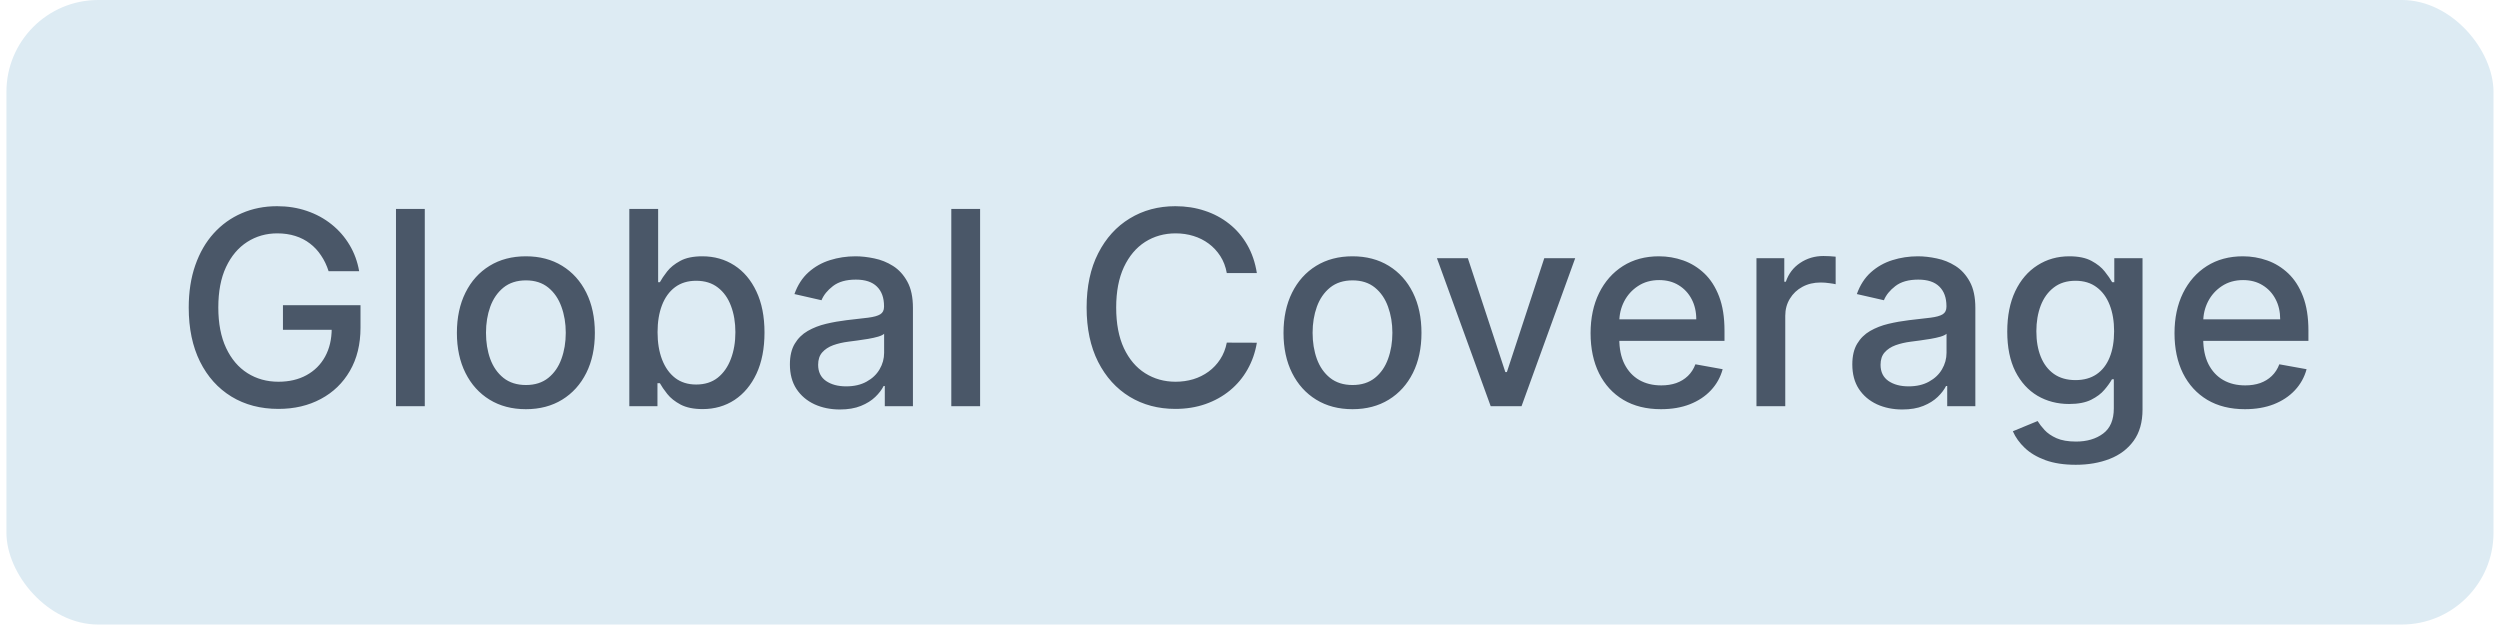
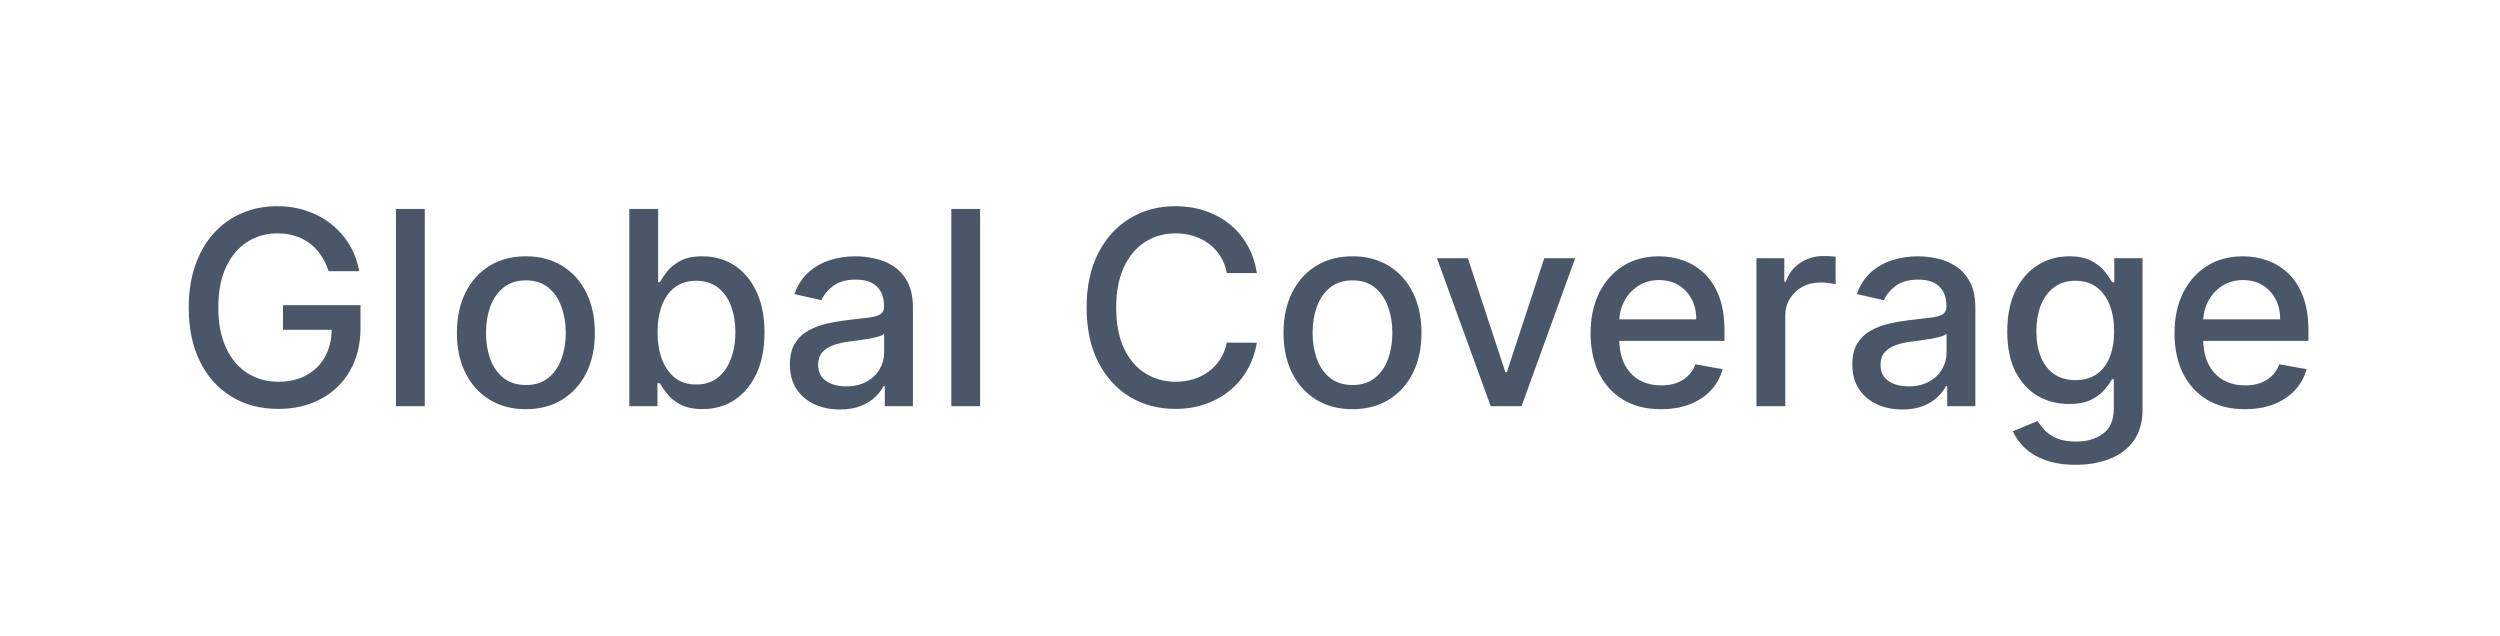
<svg xmlns="http://www.w3.org/2000/svg" width="173" height="44" viewBox="0 0 173 44" fill="none">
-   <rect x="0.445" width="172.106" height="43.218" rx="6.354" fill="#DDEBF3" />
  <path d="M22.74 18.769C22.611 18.365 22.438 18.002 22.22 17.682C22.007 17.358 21.751 17.082 21.454 16.856C21.156 16.625 20.816 16.449 20.434 16.329C20.056 16.209 19.64 16.149 19.187 16.149C18.418 16.149 17.725 16.347 17.107 16.742C16.489 17.138 16 17.718 15.64 18.482C15.284 19.242 15.107 20.174 15.107 21.276C15.107 22.383 15.287 23.318 15.647 24.083C16.007 24.847 16.5 25.427 17.127 25.823C17.753 26.218 18.467 26.416 19.267 26.416C20.009 26.416 20.656 26.265 21.207 25.963C21.762 25.66 22.191 25.234 22.494 24.683C22.8 24.127 22.954 23.474 22.954 22.723L23.487 22.823H19.58V21.122H24.947V22.676C24.947 23.823 24.703 24.818 24.214 25.663C23.729 26.503 23.058 27.152 22.2 27.609C21.347 28.067 20.369 28.296 19.267 28.296C18.031 28.296 16.947 28.012 16.014 27.443C15.085 26.874 14.36 26.067 13.84 25.023C13.32 23.974 13.06 22.729 13.06 21.289C13.06 20.2 13.211 19.222 13.513 18.356C13.816 17.489 14.24 16.753 14.787 16.149C15.338 15.54 15.985 15.076 16.727 14.756C17.474 14.431 18.289 14.269 19.174 14.269C19.911 14.269 20.598 14.378 21.234 14.596C21.874 14.813 22.442 15.122 22.94 15.522C23.443 15.922 23.858 16.398 24.187 16.949C24.516 17.496 24.738 18.102 24.854 18.769H22.74ZM29.395 14.456V28.109H27.402V14.456H29.395ZM36.391 28.316C35.431 28.316 34.593 28.096 33.877 27.656C33.162 27.216 32.606 26.6 32.211 25.809C31.815 25.018 31.617 24.094 31.617 23.036C31.617 21.974 31.815 21.045 32.211 20.249C32.606 19.454 33.162 18.836 33.877 18.396C34.593 17.956 35.431 17.736 36.391 17.736C37.351 17.736 38.189 17.956 38.904 18.396C39.62 18.836 40.175 19.454 40.571 20.249C40.966 21.045 41.164 21.974 41.164 23.036C41.164 24.094 40.966 25.018 40.571 25.809C40.175 26.6 39.62 27.216 38.904 27.656C38.189 28.096 37.351 28.316 36.391 28.316ZM36.397 26.643C37.02 26.643 37.535 26.478 37.944 26.149C38.353 25.82 38.655 25.383 38.851 24.836C39.051 24.289 39.151 23.687 39.151 23.029C39.151 22.376 39.051 21.776 38.851 21.229C38.655 20.678 38.353 20.236 37.944 19.902C37.535 19.569 37.02 19.402 36.397 19.402C35.771 19.402 35.251 19.569 34.837 19.902C34.428 20.236 34.124 20.678 33.924 21.229C33.728 21.776 33.631 22.376 33.631 23.029C33.631 23.687 33.728 24.289 33.924 24.836C34.124 25.383 34.428 25.82 34.837 26.149C35.251 26.478 35.771 26.643 36.397 26.643ZM43.549 28.109V14.456H45.543V19.529H45.663C45.778 19.316 45.945 19.069 46.163 18.789C46.38 18.509 46.683 18.265 47.069 18.056C47.456 17.842 47.967 17.736 48.603 17.736C49.429 17.736 50.167 17.945 50.816 18.362C51.465 18.78 51.974 19.382 52.343 20.169C52.716 20.956 52.903 21.902 52.903 23.009C52.903 24.116 52.718 25.065 52.35 25.856C51.981 26.643 51.474 27.249 50.83 27.676C50.185 28.098 49.45 28.309 48.623 28.309C48.001 28.309 47.492 28.205 47.096 27.996C46.705 27.787 46.398 27.543 46.176 27.263C45.954 26.983 45.783 26.734 45.663 26.516H45.496V28.109H43.549ZM45.503 22.989C45.503 23.709 45.607 24.34 45.816 24.883C46.025 25.425 46.327 25.849 46.723 26.156C47.118 26.458 47.603 26.609 48.176 26.609C48.772 26.609 49.27 26.451 49.669 26.136C50.069 25.816 50.372 25.383 50.576 24.836C50.785 24.289 50.889 23.674 50.889 22.989C50.889 22.314 50.787 21.707 50.583 21.169C50.383 20.631 50.081 20.207 49.676 19.896C49.276 19.585 48.776 19.429 48.176 19.429C47.598 19.429 47.109 19.578 46.709 19.876C46.314 20.174 46.014 20.589 45.809 21.122C45.605 21.656 45.503 22.278 45.503 22.989ZM58.121 28.336C57.472 28.336 56.886 28.216 56.361 27.976C55.837 27.732 55.421 27.378 55.115 26.916C54.812 26.454 54.661 25.887 54.661 25.216C54.661 24.638 54.772 24.163 54.995 23.789C55.217 23.416 55.517 23.12 55.895 22.902C56.273 22.685 56.695 22.52 57.161 22.409C57.628 22.298 58.104 22.214 58.588 22.156C59.202 22.085 59.699 22.027 60.081 21.983C60.464 21.934 60.742 21.856 60.915 21.749C61.088 21.642 61.175 21.469 61.175 21.229V21.183C61.175 20.6 61.01 20.149 60.681 19.829C60.357 19.509 59.873 19.349 59.228 19.349C58.557 19.349 58.028 19.498 57.641 19.796C57.259 20.089 56.995 20.416 56.848 20.776L54.975 20.349C55.197 19.727 55.521 19.225 55.948 18.842C56.379 18.456 56.875 18.176 57.435 18.002C57.995 17.825 58.584 17.736 59.202 17.736C59.61 17.736 60.044 17.785 60.502 17.882C60.964 17.976 61.395 18.149 61.795 18.402C62.199 18.656 62.53 19.018 62.788 19.489C63.046 19.956 63.175 20.562 63.175 21.309V28.109H61.228V26.709H61.148C61.019 26.967 60.826 27.221 60.568 27.469C60.31 27.718 59.979 27.925 59.575 28.089C59.17 28.254 58.686 28.336 58.121 28.336ZM58.555 26.736C59.106 26.736 59.577 26.627 59.968 26.409C60.364 26.192 60.664 25.907 60.868 25.556C61.077 25.2 61.181 24.82 61.181 24.416V23.096C61.11 23.167 60.973 23.234 60.768 23.296C60.568 23.354 60.339 23.405 60.081 23.449C59.824 23.489 59.573 23.527 59.328 23.563C59.084 23.594 58.879 23.62 58.715 23.643C58.328 23.692 57.975 23.774 57.655 23.889C57.339 24.005 57.086 24.172 56.895 24.389C56.708 24.603 56.615 24.887 56.615 25.243C56.615 25.736 56.797 26.109 57.161 26.363C57.526 26.612 57.99 26.736 58.555 26.736ZM67.823 14.456V28.109H65.83V14.456H67.823ZM86.974 18.896H84.894C84.814 18.451 84.665 18.06 84.447 17.722C84.229 17.385 83.963 17.098 83.647 16.862C83.332 16.627 82.978 16.449 82.587 16.329C82.201 16.209 81.789 16.149 81.354 16.149C80.567 16.149 79.863 16.347 79.24 16.742C78.623 17.138 78.134 17.718 77.774 18.482C77.418 19.247 77.24 20.18 77.24 21.282C77.24 22.394 77.418 23.331 77.774 24.096C78.134 24.86 78.625 25.438 79.247 25.829C79.869 26.22 80.569 26.416 81.347 26.416C81.778 26.416 82.187 26.358 82.574 26.243C82.965 26.123 83.318 25.947 83.634 25.716C83.949 25.485 84.216 25.203 84.434 24.869C84.656 24.532 84.809 24.145 84.894 23.709L86.974 23.716C86.863 24.387 86.647 25.005 86.327 25.569C86.012 26.129 85.605 26.614 85.107 27.023C84.614 27.427 84.049 27.741 83.414 27.963C82.778 28.185 82.085 28.296 81.334 28.296C80.151 28.296 79.098 28.016 78.174 27.456C77.249 26.892 76.52 26.085 75.987 25.036C75.458 23.987 75.194 22.736 75.194 21.282C75.194 19.825 75.46 18.573 75.994 17.529C76.527 16.48 77.256 15.676 78.18 15.116C79.105 14.551 80.156 14.269 81.334 14.269C82.058 14.269 82.734 14.373 83.361 14.582C83.992 14.787 84.558 15.089 85.061 15.489C85.563 15.885 85.978 16.369 86.307 16.942C86.636 17.511 86.858 18.162 86.974 18.896ZM93.593 28.316C92.632 28.316 91.795 28.096 91.079 27.656C90.364 27.216 89.808 26.6 89.412 25.809C89.017 25.018 88.819 24.094 88.819 23.036C88.819 21.974 89.017 21.045 89.412 20.249C89.808 19.454 90.364 18.836 91.079 18.396C91.795 17.956 92.632 17.736 93.593 17.736C94.552 17.736 95.39 17.956 96.106 18.396C96.822 18.836 97.377 19.454 97.773 20.249C98.168 21.045 98.366 21.974 98.366 23.036C98.366 24.094 98.168 25.018 97.773 25.809C97.377 26.6 96.822 27.216 96.106 27.656C95.39 28.096 94.552 28.316 93.593 28.316ZM93.599 26.643C94.221 26.643 94.737 26.478 95.146 26.149C95.555 25.82 95.857 25.383 96.053 24.836C96.253 24.289 96.353 23.687 96.353 23.029C96.353 22.376 96.253 21.776 96.053 21.229C95.857 20.678 95.555 20.236 95.146 19.902C94.737 19.569 94.221 19.402 93.599 19.402C92.972 19.402 92.453 19.569 92.039 19.902C91.63 20.236 91.326 20.678 91.126 21.229C90.93 21.776 90.832 22.376 90.832 23.029C90.832 23.687 90.93 24.289 91.126 24.836C91.326 25.383 91.63 25.82 92.039 26.149C92.453 26.478 92.972 26.643 93.599 26.643ZM109.003 17.869L105.29 28.109H103.156L99.436 17.869H101.576L104.17 25.749H104.276L106.863 17.869H109.003ZM114.941 28.316C113.933 28.316 113.064 28.101 112.335 27.669C111.61 27.234 111.05 26.623 110.655 25.836C110.264 25.045 110.068 24.118 110.068 23.056C110.068 22.007 110.264 21.082 110.655 20.282C111.05 19.482 111.601 18.858 112.308 18.409C113.019 17.96 113.85 17.736 114.801 17.736C115.379 17.736 115.939 17.831 116.482 18.022C117.024 18.213 117.51 18.514 117.942 18.922C118.373 19.331 118.713 19.863 118.962 20.516C119.211 21.165 119.335 21.954 119.335 22.883V23.589H111.195V22.096H117.382C117.382 21.571 117.275 21.107 117.062 20.703C116.848 20.294 116.548 19.971 116.162 19.736C115.779 19.5 115.33 19.382 114.815 19.382C114.255 19.382 113.766 19.52 113.348 19.796C112.935 20.067 112.615 20.422 112.388 20.863C112.166 21.298 112.055 21.771 112.055 22.282V23.449C112.055 24.134 112.175 24.716 112.415 25.196C112.659 25.676 112.999 26.043 113.435 26.296C113.87 26.545 114.379 26.669 114.961 26.669C115.339 26.669 115.684 26.616 115.995 26.509C116.306 26.398 116.575 26.234 116.802 26.016C117.028 25.798 117.202 25.529 117.322 25.209L119.208 25.549C119.057 26.105 118.786 26.592 118.395 27.009C118.008 27.423 117.522 27.745 116.935 27.976C116.353 28.203 115.688 28.316 114.941 28.316ZM121.547 28.109V17.869H123.473V19.496H123.58C123.767 18.945 124.096 18.511 124.567 18.196C125.042 17.876 125.58 17.716 126.18 17.716C126.305 17.716 126.451 17.72 126.62 17.729C126.794 17.738 126.929 17.749 127.027 17.762V19.669C126.947 19.647 126.805 19.622 126.6 19.596C126.396 19.565 126.191 19.549 125.987 19.549C125.516 19.549 125.096 19.649 124.727 19.849C124.362 20.045 124.073 20.318 123.86 20.669C123.647 21.016 123.54 21.411 123.54 21.856V28.109H121.547ZM131.64 28.336C130.991 28.336 130.405 28.216 129.88 27.976C129.356 27.732 128.94 27.378 128.634 26.916C128.331 26.454 128.18 25.887 128.18 25.216C128.18 24.638 128.291 24.163 128.514 23.789C128.736 23.416 129.036 23.12 129.414 22.902C129.791 22.685 130.214 22.52 130.68 22.409C131.147 22.298 131.623 22.214 132.107 22.156C132.72 22.085 133.218 22.027 133.6 21.983C133.983 21.934 134.26 21.856 134.434 21.749C134.607 21.642 134.694 21.469 134.694 21.229V21.183C134.694 20.6 134.529 20.149 134.2 19.829C133.876 19.509 133.392 19.349 132.747 19.349C132.076 19.349 131.547 19.498 131.16 19.796C130.778 20.089 130.514 20.416 130.367 20.776L128.494 20.349C128.716 19.727 129.04 19.225 129.467 18.842C129.898 18.456 130.394 18.176 130.954 18.002C131.514 17.825 132.103 17.736 132.72 17.736C133.129 17.736 133.563 17.785 134.02 17.882C134.483 17.976 134.914 18.149 135.314 18.402C135.718 18.656 136.049 19.018 136.307 19.489C136.565 19.956 136.694 20.562 136.694 21.309V28.109H134.747V26.709H134.667C134.538 26.967 134.345 27.221 134.087 27.469C133.829 27.718 133.498 27.925 133.094 28.089C132.689 28.254 132.205 28.336 131.64 28.336ZM132.074 26.736C132.625 26.736 133.096 26.627 133.487 26.409C133.883 26.192 134.183 25.907 134.387 25.556C134.596 25.2 134.7 24.82 134.7 24.416V23.096C134.629 23.167 134.492 23.234 134.287 23.296C134.087 23.354 133.858 23.405 133.6 23.449C133.343 23.489 133.092 23.527 132.847 23.563C132.603 23.594 132.398 23.62 132.234 23.643C131.847 23.692 131.494 23.774 131.174 23.889C130.858 24.005 130.605 24.172 130.414 24.389C130.227 24.603 130.134 24.887 130.134 25.243C130.134 25.736 130.316 26.109 130.68 26.363C131.045 26.612 131.509 26.736 132.074 26.736ZM143.642 32.163C142.829 32.163 142.129 32.056 141.542 31.843C140.96 31.63 140.485 31.347 140.116 30.996C139.747 30.645 139.471 30.261 139.289 29.843L141.002 29.136C141.122 29.332 141.282 29.538 141.482 29.756C141.687 29.978 141.962 30.167 142.309 30.323C142.66 30.478 143.111 30.556 143.662 30.556C144.418 30.556 145.042 30.372 145.536 30.003C146.029 29.638 146.276 29.056 146.276 28.256V26.243H146.149C146.029 26.46 145.856 26.703 145.629 26.969C145.407 27.236 145.1 27.467 144.709 27.663C144.318 27.858 143.809 27.956 143.182 27.956C142.373 27.956 141.645 27.767 140.996 27.389C140.351 27.007 139.84 26.445 139.462 25.703C139.089 24.956 138.902 24.038 138.902 22.949C138.902 21.86 139.087 20.927 139.456 20.149C139.829 19.371 140.34 18.776 140.989 18.362C141.638 17.945 142.373 17.736 143.196 17.736C143.831 17.736 144.345 17.842 144.736 18.056C145.127 18.265 145.431 18.509 145.649 18.789C145.871 19.069 146.042 19.316 146.162 19.529H146.309V17.869H148.263V28.336C148.263 29.216 148.058 29.938 147.649 30.503C147.24 31.067 146.687 31.485 145.989 31.756C145.296 32.027 144.514 32.163 143.642 32.163ZM143.622 26.303C144.196 26.303 144.68 26.169 145.076 25.903C145.476 25.631 145.778 25.245 145.982 24.743C146.191 24.236 146.296 23.629 146.296 22.922C146.296 22.234 146.194 21.627 145.989 21.102C145.785 20.578 145.485 20.169 145.089 19.876C144.694 19.578 144.205 19.429 143.622 19.429C143.022 19.429 142.522 19.585 142.122 19.896C141.722 20.203 141.42 20.62 141.216 21.149C141.016 21.678 140.916 22.269 140.916 22.922C140.916 23.594 141.018 24.183 141.222 24.689C141.427 25.196 141.729 25.591 142.129 25.876C142.533 26.16 143.031 26.303 143.622 26.303ZM155.349 28.316C154.34 28.316 153.472 28.101 152.743 27.669C152.018 27.234 151.458 26.623 151.063 25.836C150.671 25.045 150.476 24.118 150.476 23.056C150.476 22.007 150.671 21.082 151.063 20.282C151.458 19.482 152.009 18.858 152.716 18.409C153.427 17.96 154.258 17.736 155.209 17.736C155.787 17.736 156.347 17.831 156.889 18.022C157.432 18.213 157.918 18.514 158.35 18.922C158.781 19.331 159.121 19.863 159.37 20.516C159.618 21.165 159.743 21.954 159.743 22.883V23.589H151.603V22.096H157.789C157.789 21.571 157.683 21.107 157.469 20.703C157.256 20.294 156.956 19.971 156.569 19.736C156.187 19.5 155.738 19.382 155.223 19.382C154.663 19.382 154.174 19.52 153.756 19.796C153.343 20.067 153.023 20.422 152.796 20.863C152.574 21.298 152.463 21.771 152.463 22.282V23.449C152.463 24.134 152.583 24.716 152.823 25.196C153.067 25.676 153.407 26.043 153.843 26.296C154.278 26.545 154.787 26.669 155.369 26.669C155.747 26.669 156.092 26.616 156.403 26.509C156.714 26.398 156.983 26.234 157.209 26.016C157.436 25.798 157.609 25.529 157.729 25.209L159.616 25.549C159.465 26.105 159.194 26.592 158.803 27.009C158.416 27.423 157.929 27.745 157.343 27.976C156.761 28.203 156.096 28.316 155.349 28.316Z" fill="#4A5768" />
</svg>